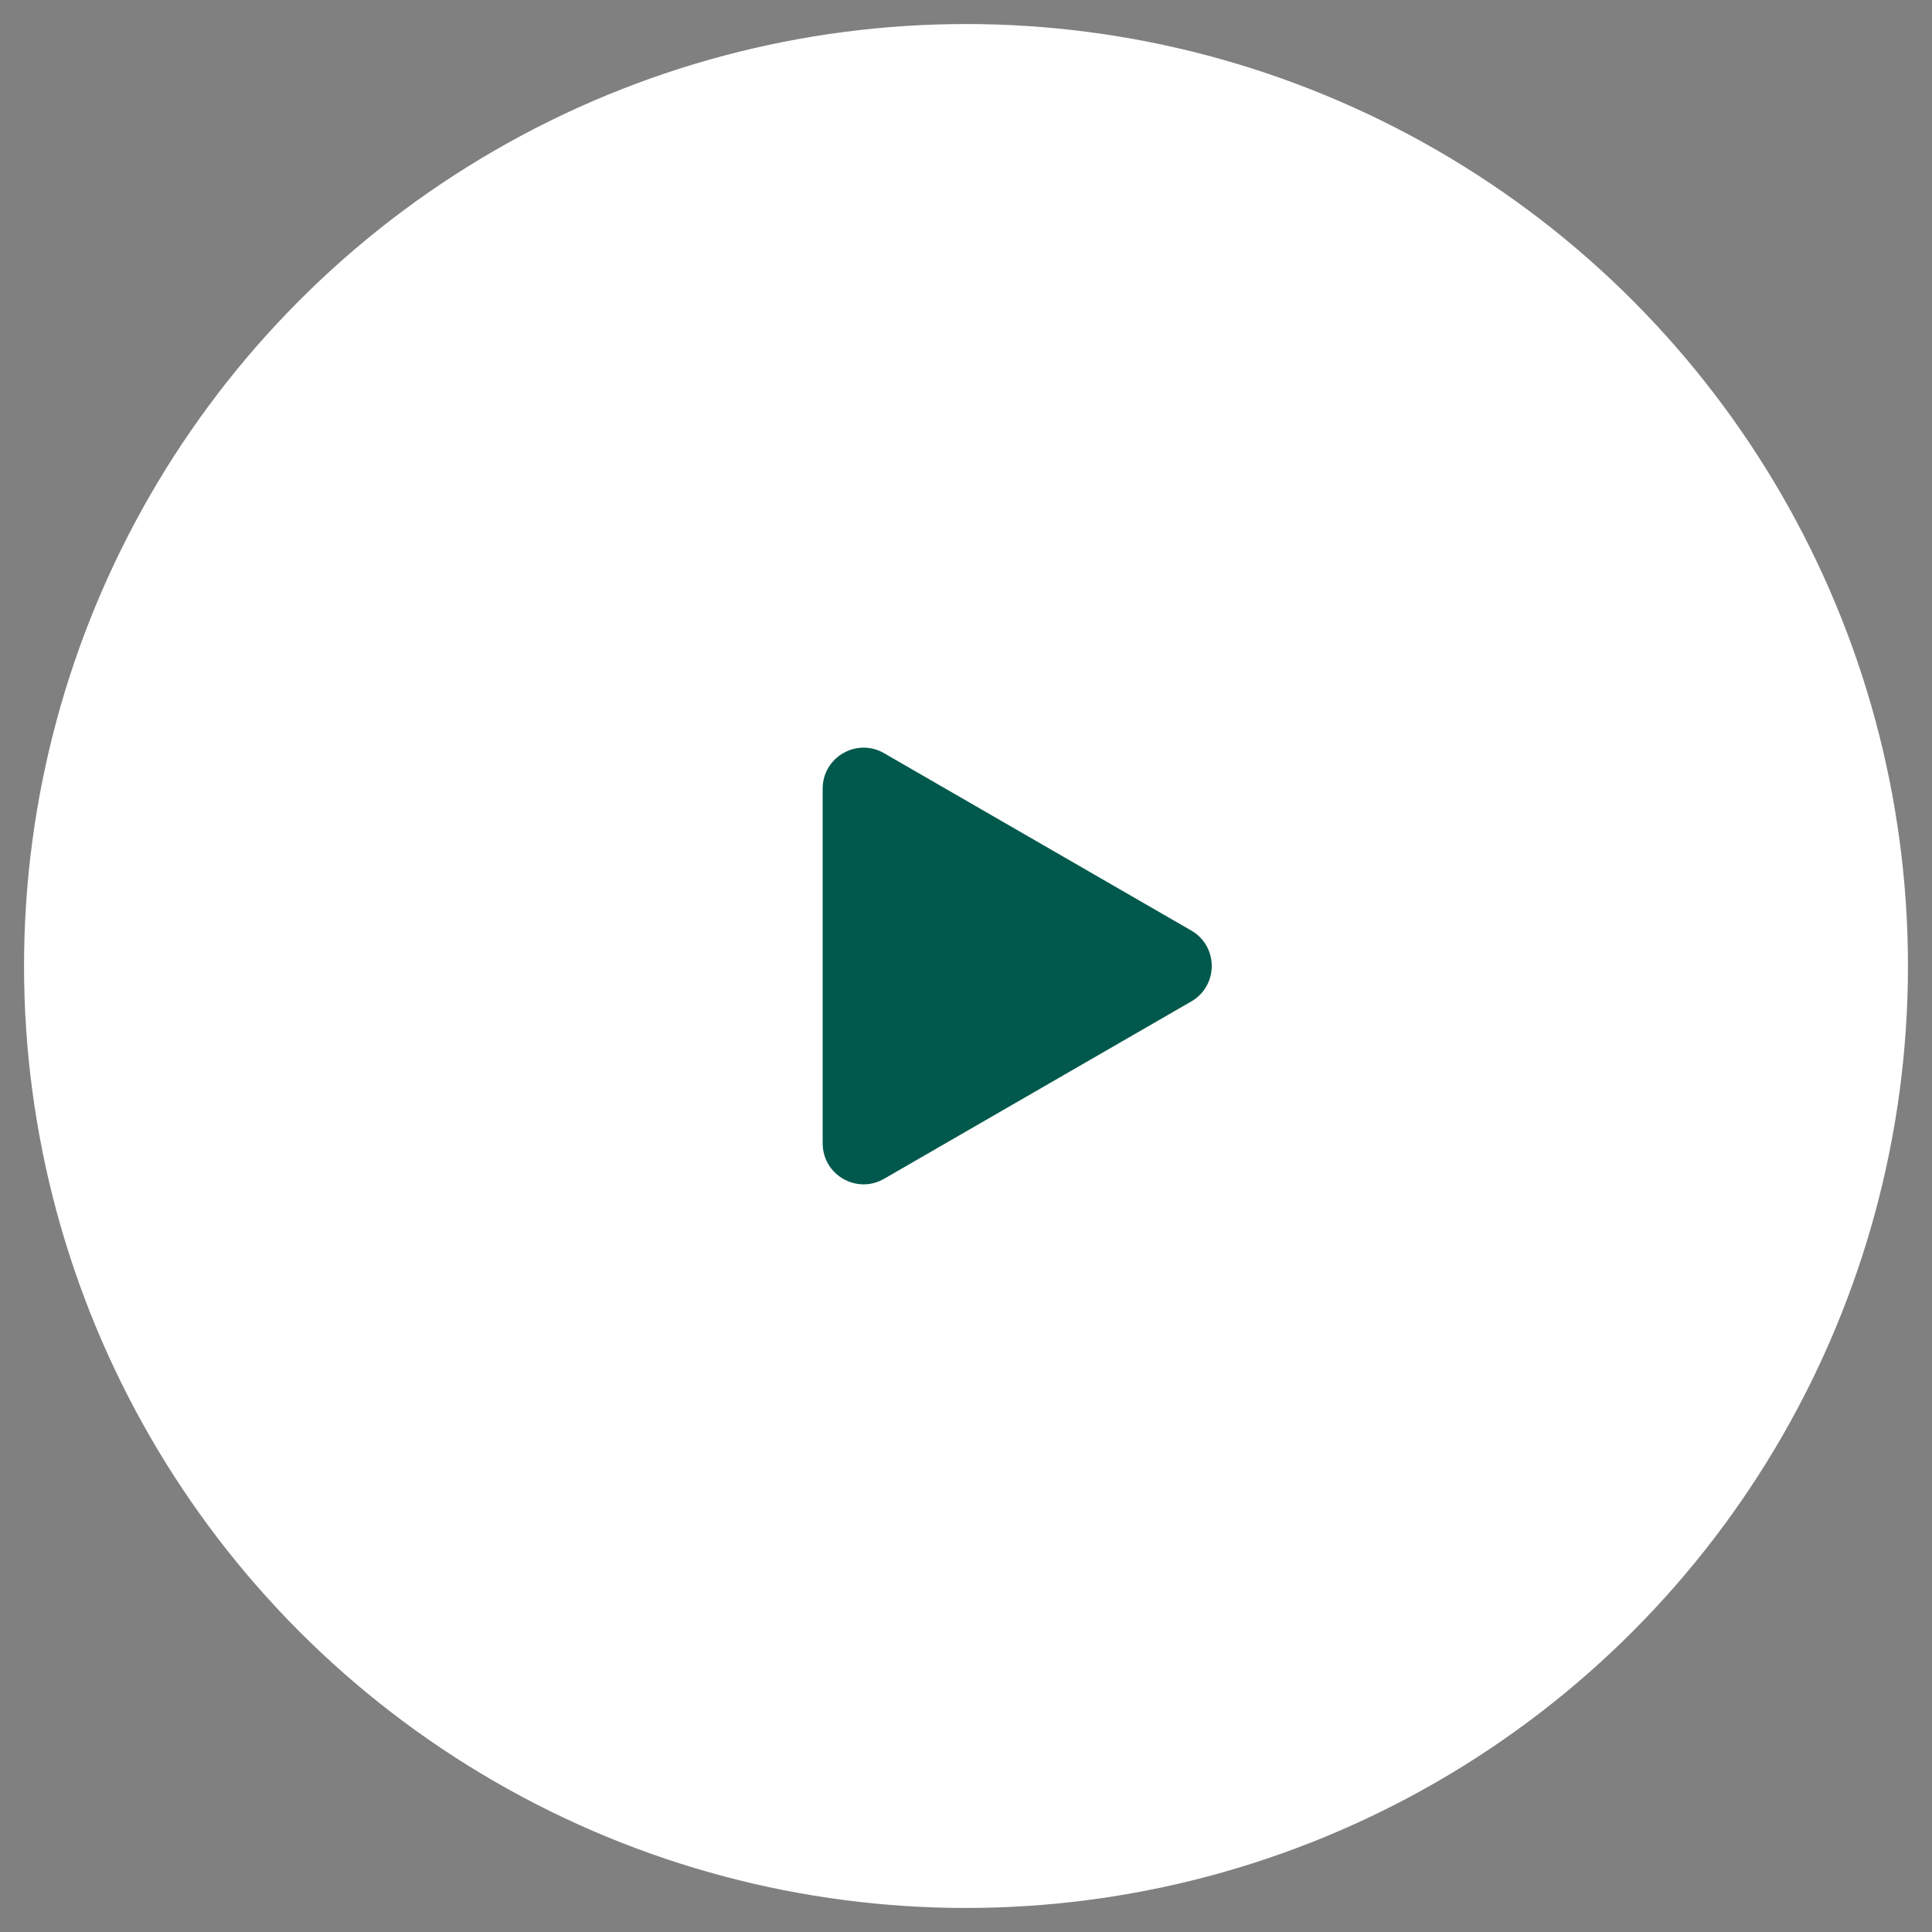
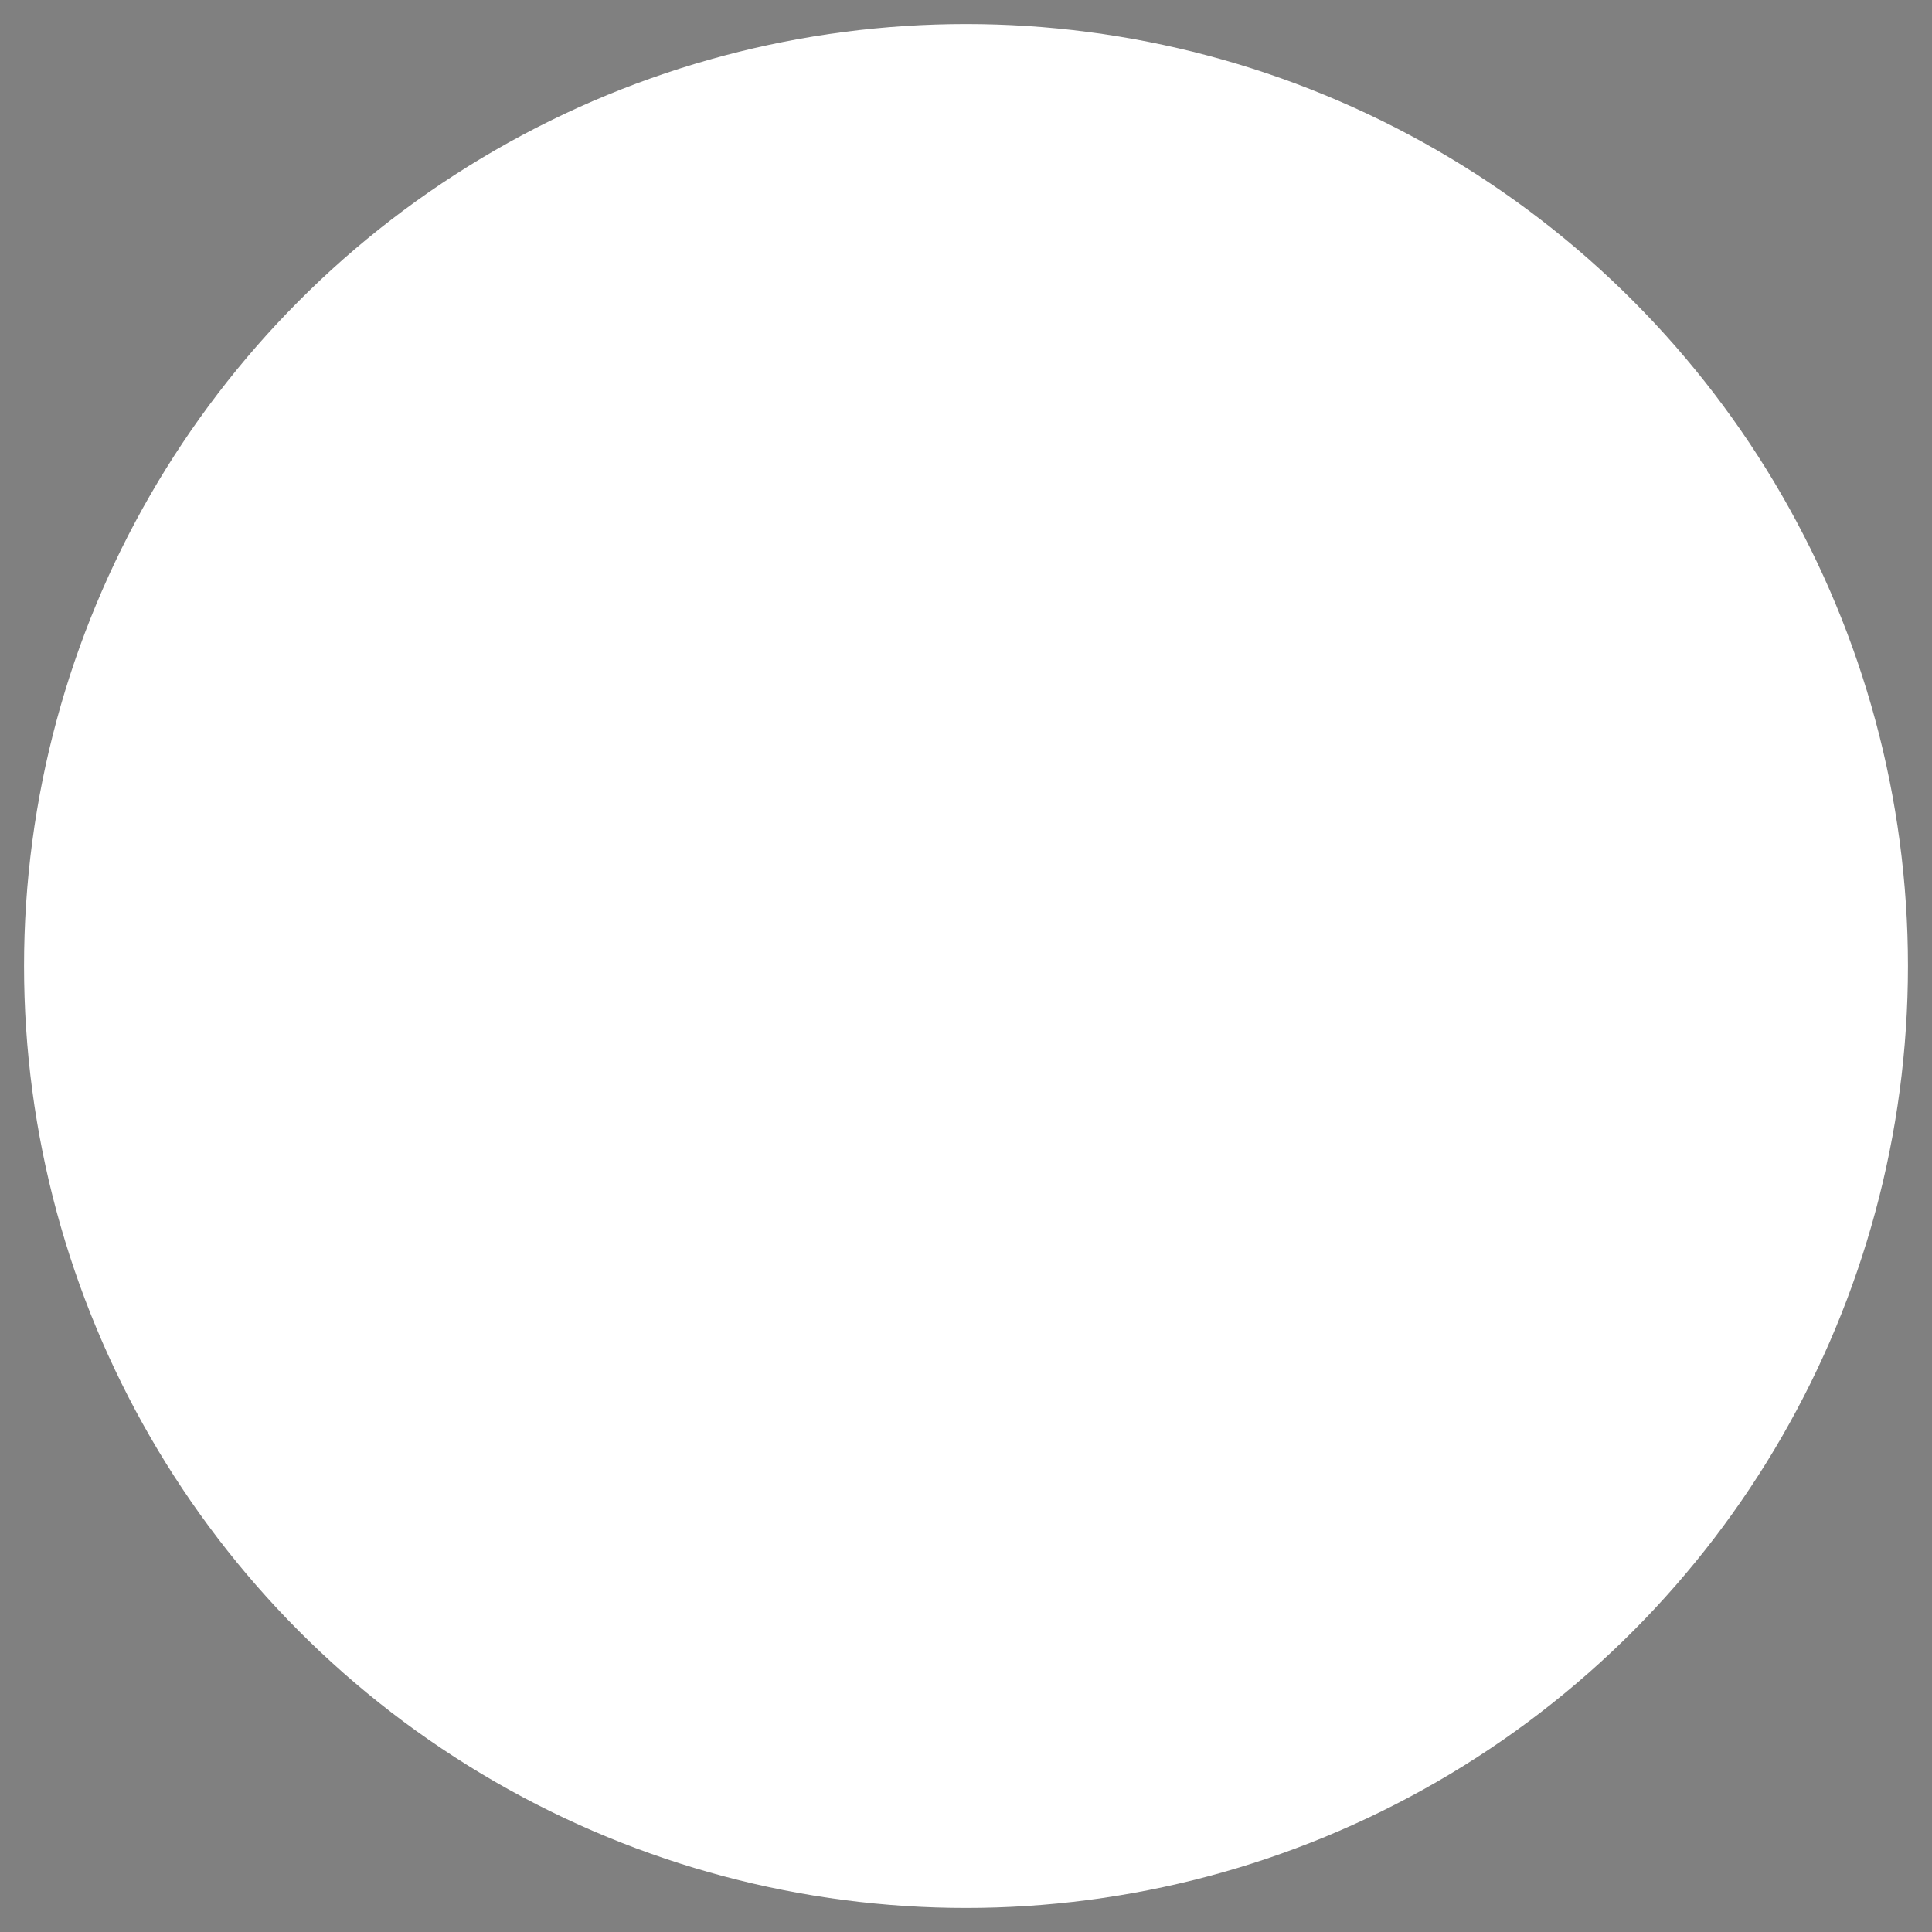
<svg xmlns="http://www.w3.org/2000/svg" width="70" height="70" viewBox="0 0 70 70" fill="none">
  <rect x="0" y="0" width="70" height="70" fill="#808080" stroke="none" />
  <circle cx="35" cy="35" r="34.129" fill="#FFFFFF" />
-   <path d="M43.161 33.715C44.151 34.286 44.151 35.714 43.161 36.285L32.032 42.71C31.043 43.282 29.807 42.568 29.807 41.425L29.807 28.575C29.807 27.432 31.043 26.718 32.032 27.29L43.161 33.715Z" fill="#00594C" />
</svg>